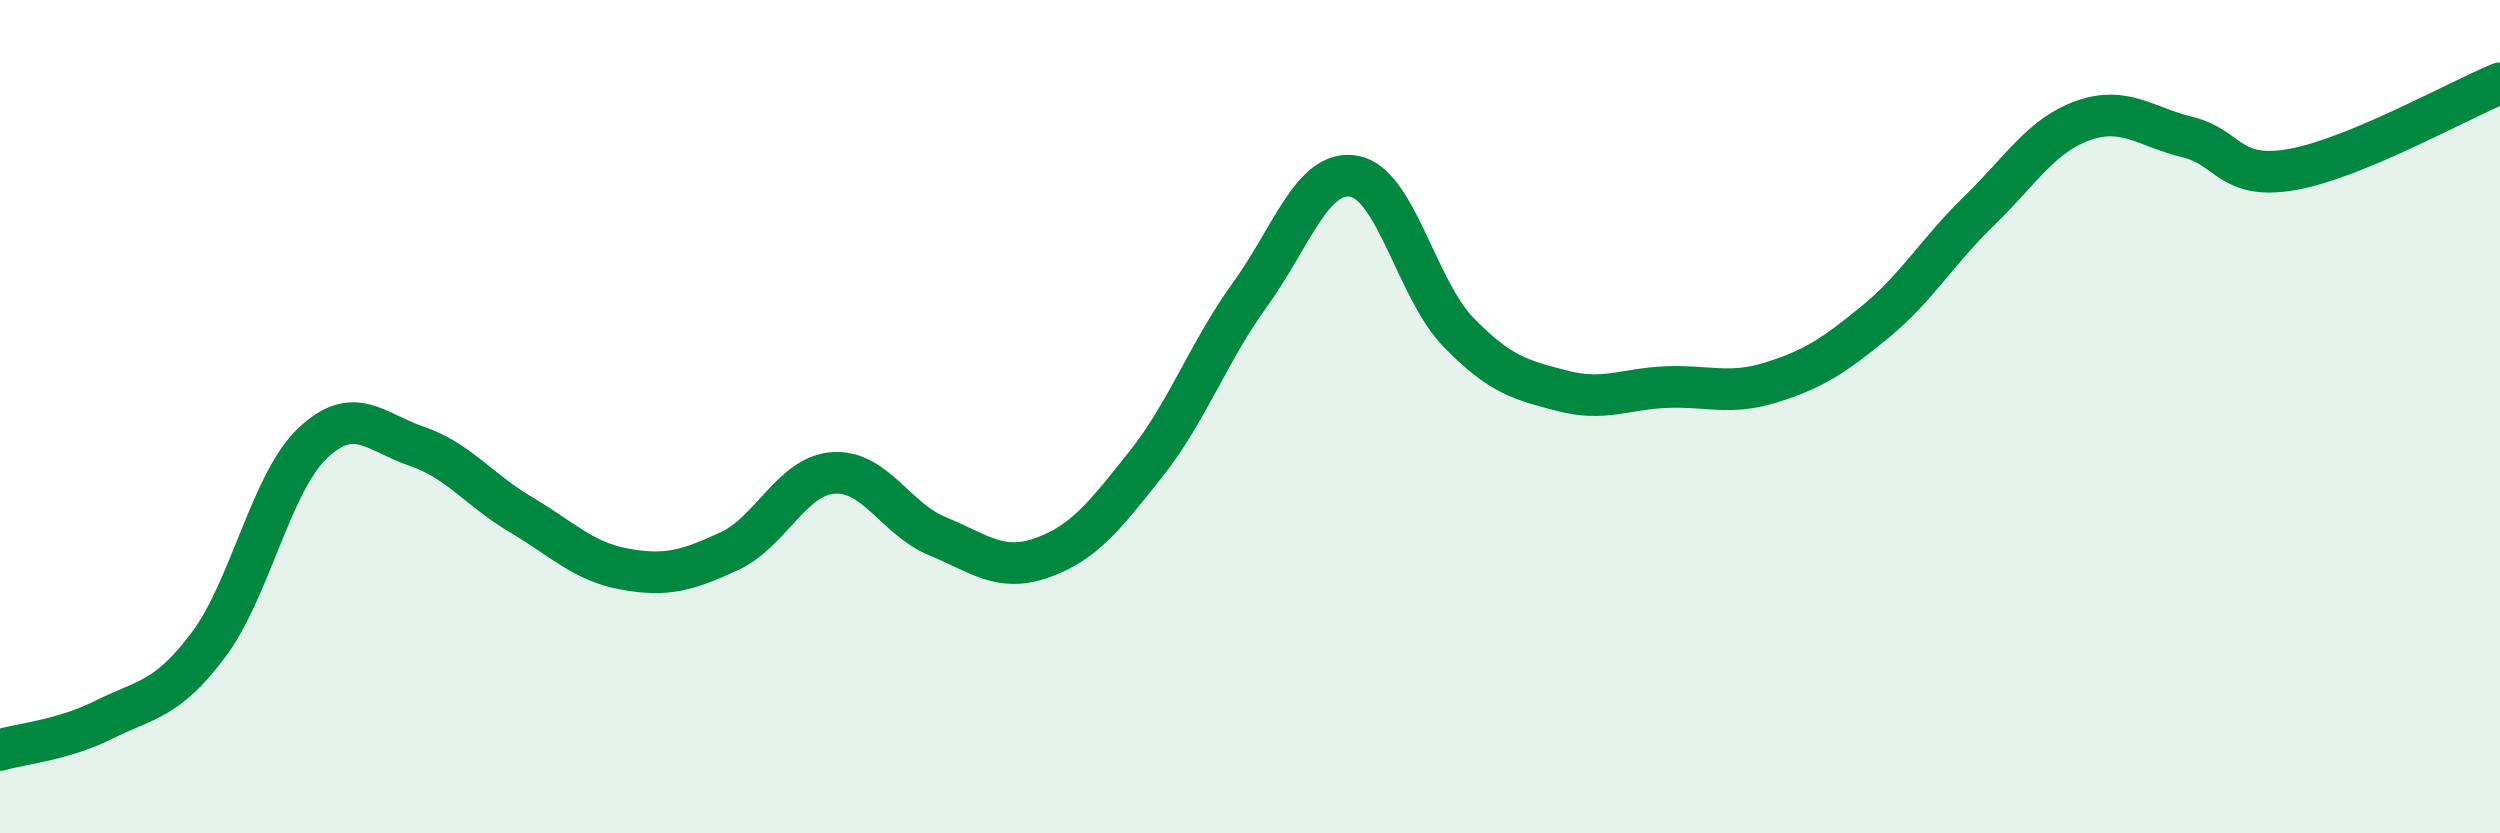
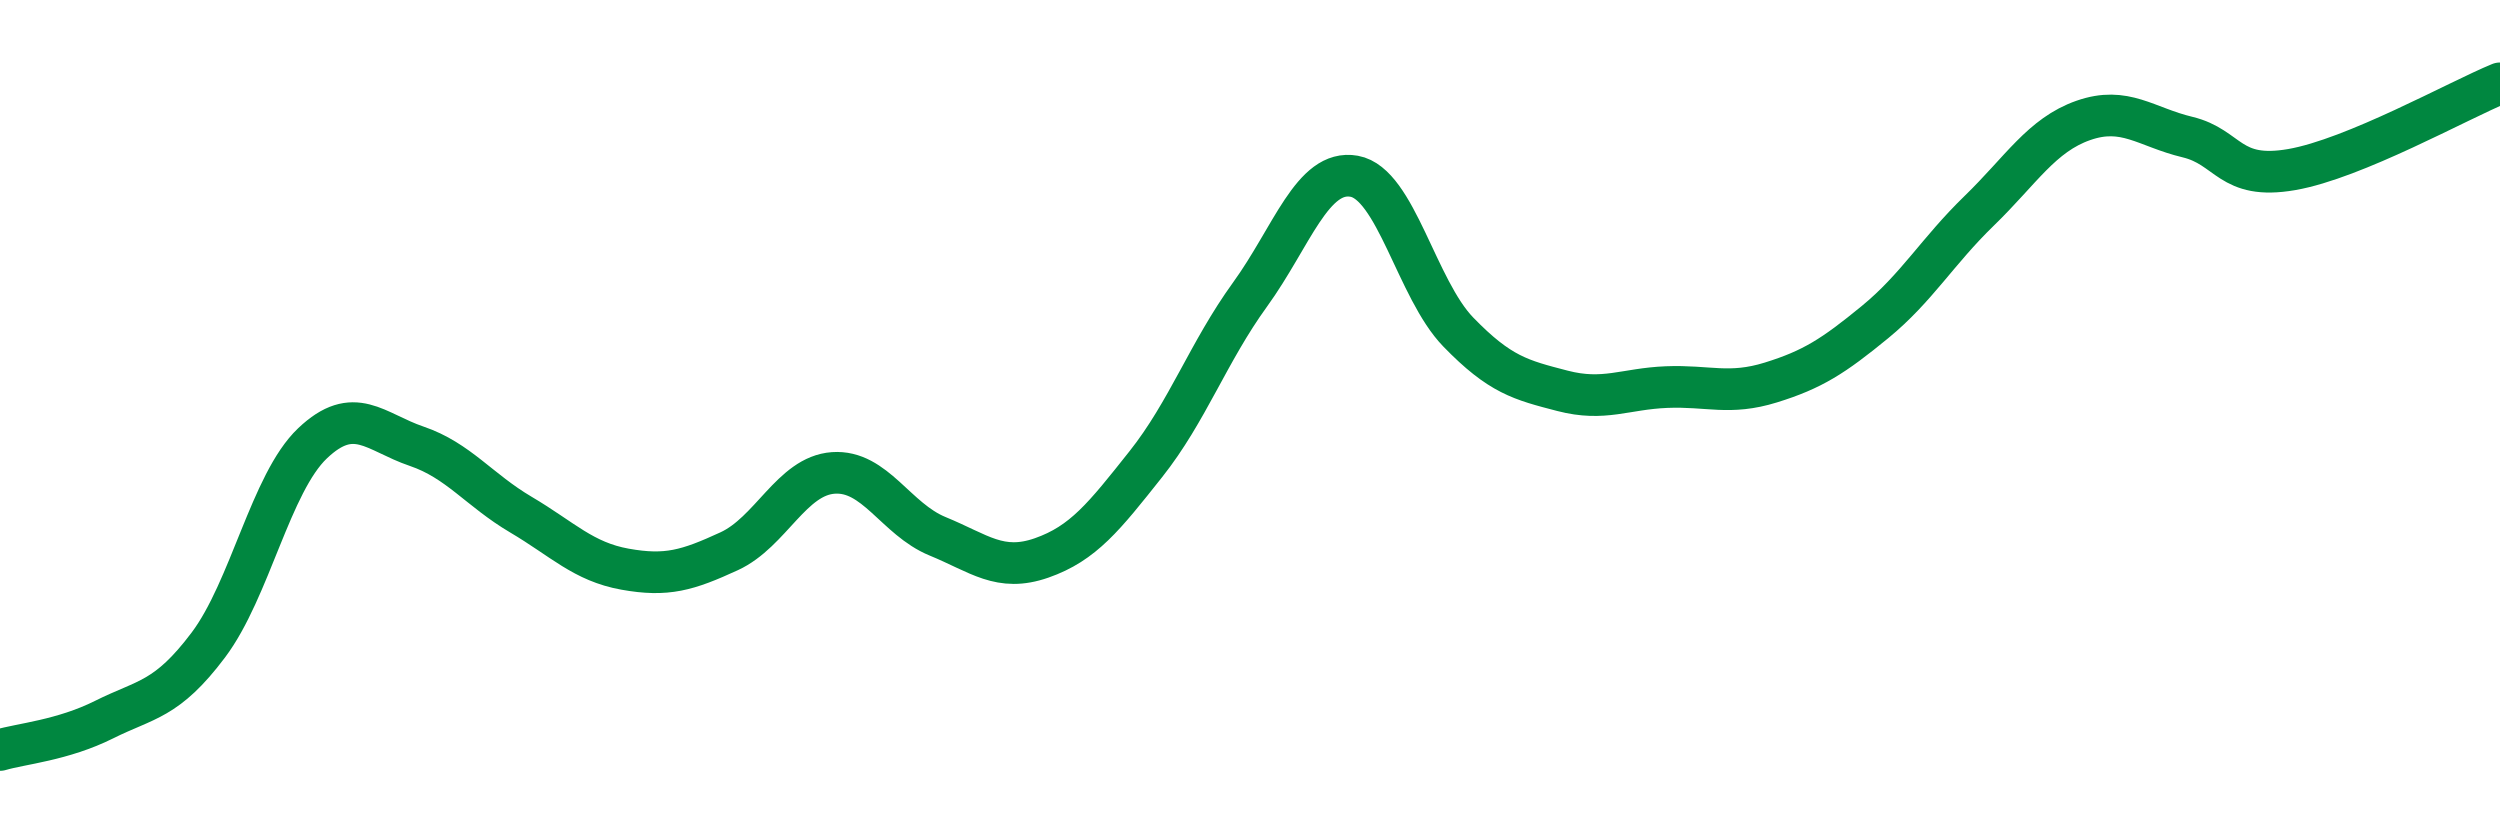
<svg xmlns="http://www.w3.org/2000/svg" width="60" height="20" viewBox="0 0 60 20">
-   <path d="M 0,18 C 0.5,17.85 1.5,17.77 2.5,17.27 C 3.5,16.77 4,16.81 5,15.48 C 6,14.15 6.5,11.59 7.5,10.64 C 8.5,9.69 9,10.37 10,10.71 C 11,11.05 11.5,11.76 12.5,12.35 C 13.5,12.94 14,13.48 15,13.66 C 16,13.84 16.5,13.69 17.5,13.23 C 18.5,12.77 19,11.42 20,11.35 C 21,11.28 21.5,12.46 22.5,12.87 C 23.5,13.28 24,13.74 25,13.39 C 26,13.04 26.5,12.4 27.5,11.14 C 28.5,9.88 29,8.45 30,7.07 C 31,5.69 31.5,4.05 32.5,4.23 C 33.5,4.41 34,6.94 35,7.97 C 36,9 36.5,9.12 37.5,9.38 C 38.5,9.64 39,9.33 40,9.29 C 41,9.25 41.5,9.49 42.5,9.18 C 43.5,8.87 44,8.55 45,7.73 C 46,6.91 46.5,6.03 47.5,5.06 C 48.5,4.09 49,3.24 50,2.89 C 51,2.54 51.5,3.05 52.5,3.29 C 53.5,3.53 53.5,4.33 55,4.07 C 56.5,3.81 59,2.41 60,2L60 20L0 20Z" fill="#008740" opacity="0.1" stroke-linecap="round" stroke-linejoin="round" />
  <path d="M 0,18 C 0.5,17.85 1.5,17.77 2.5,17.27 C 3.5,16.77 4,16.81 5,15.48 C 6,14.15 6.5,11.59 7.5,10.64 C 8.5,9.69 9,10.37 10,10.71 C 11,11.05 11.5,11.76 12.5,12.35 C 13.5,12.94 14,13.48 15,13.66 C 16,13.84 16.5,13.69 17.5,13.23 C 18.5,12.77 19,11.42 20,11.35 C 21,11.28 21.5,12.46 22.5,12.87 C 23.5,13.28 24,13.74 25,13.39 C 26,13.04 26.5,12.4 27.5,11.14 C 28.5,9.88 29,8.45 30,7.07 C 31,5.69 31.5,4.05 32.5,4.23 C 33.5,4.41 34,6.94 35,7.97 C 36,9 36.5,9.12 37.5,9.38 C 38.5,9.64 39,9.33 40,9.29 C 41,9.25 41.5,9.49 42.5,9.18 C 43.5,8.87 44,8.55 45,7.73 C 46,6.91 46.5,6.03 47.5,5.06 C 48.5,4.09 49,3.24 50,2.89 C 51,2.54 51.5,3.05 52.5,3.29 C 53.5,3.53 53.5,4.33 55,4.07 C 56.5,3.81 59,2.41 60,2" stroke="#008740" stroke-width="1" fill="none" stroke-linecap="round" stroke-linejoin="round" />
</svg>